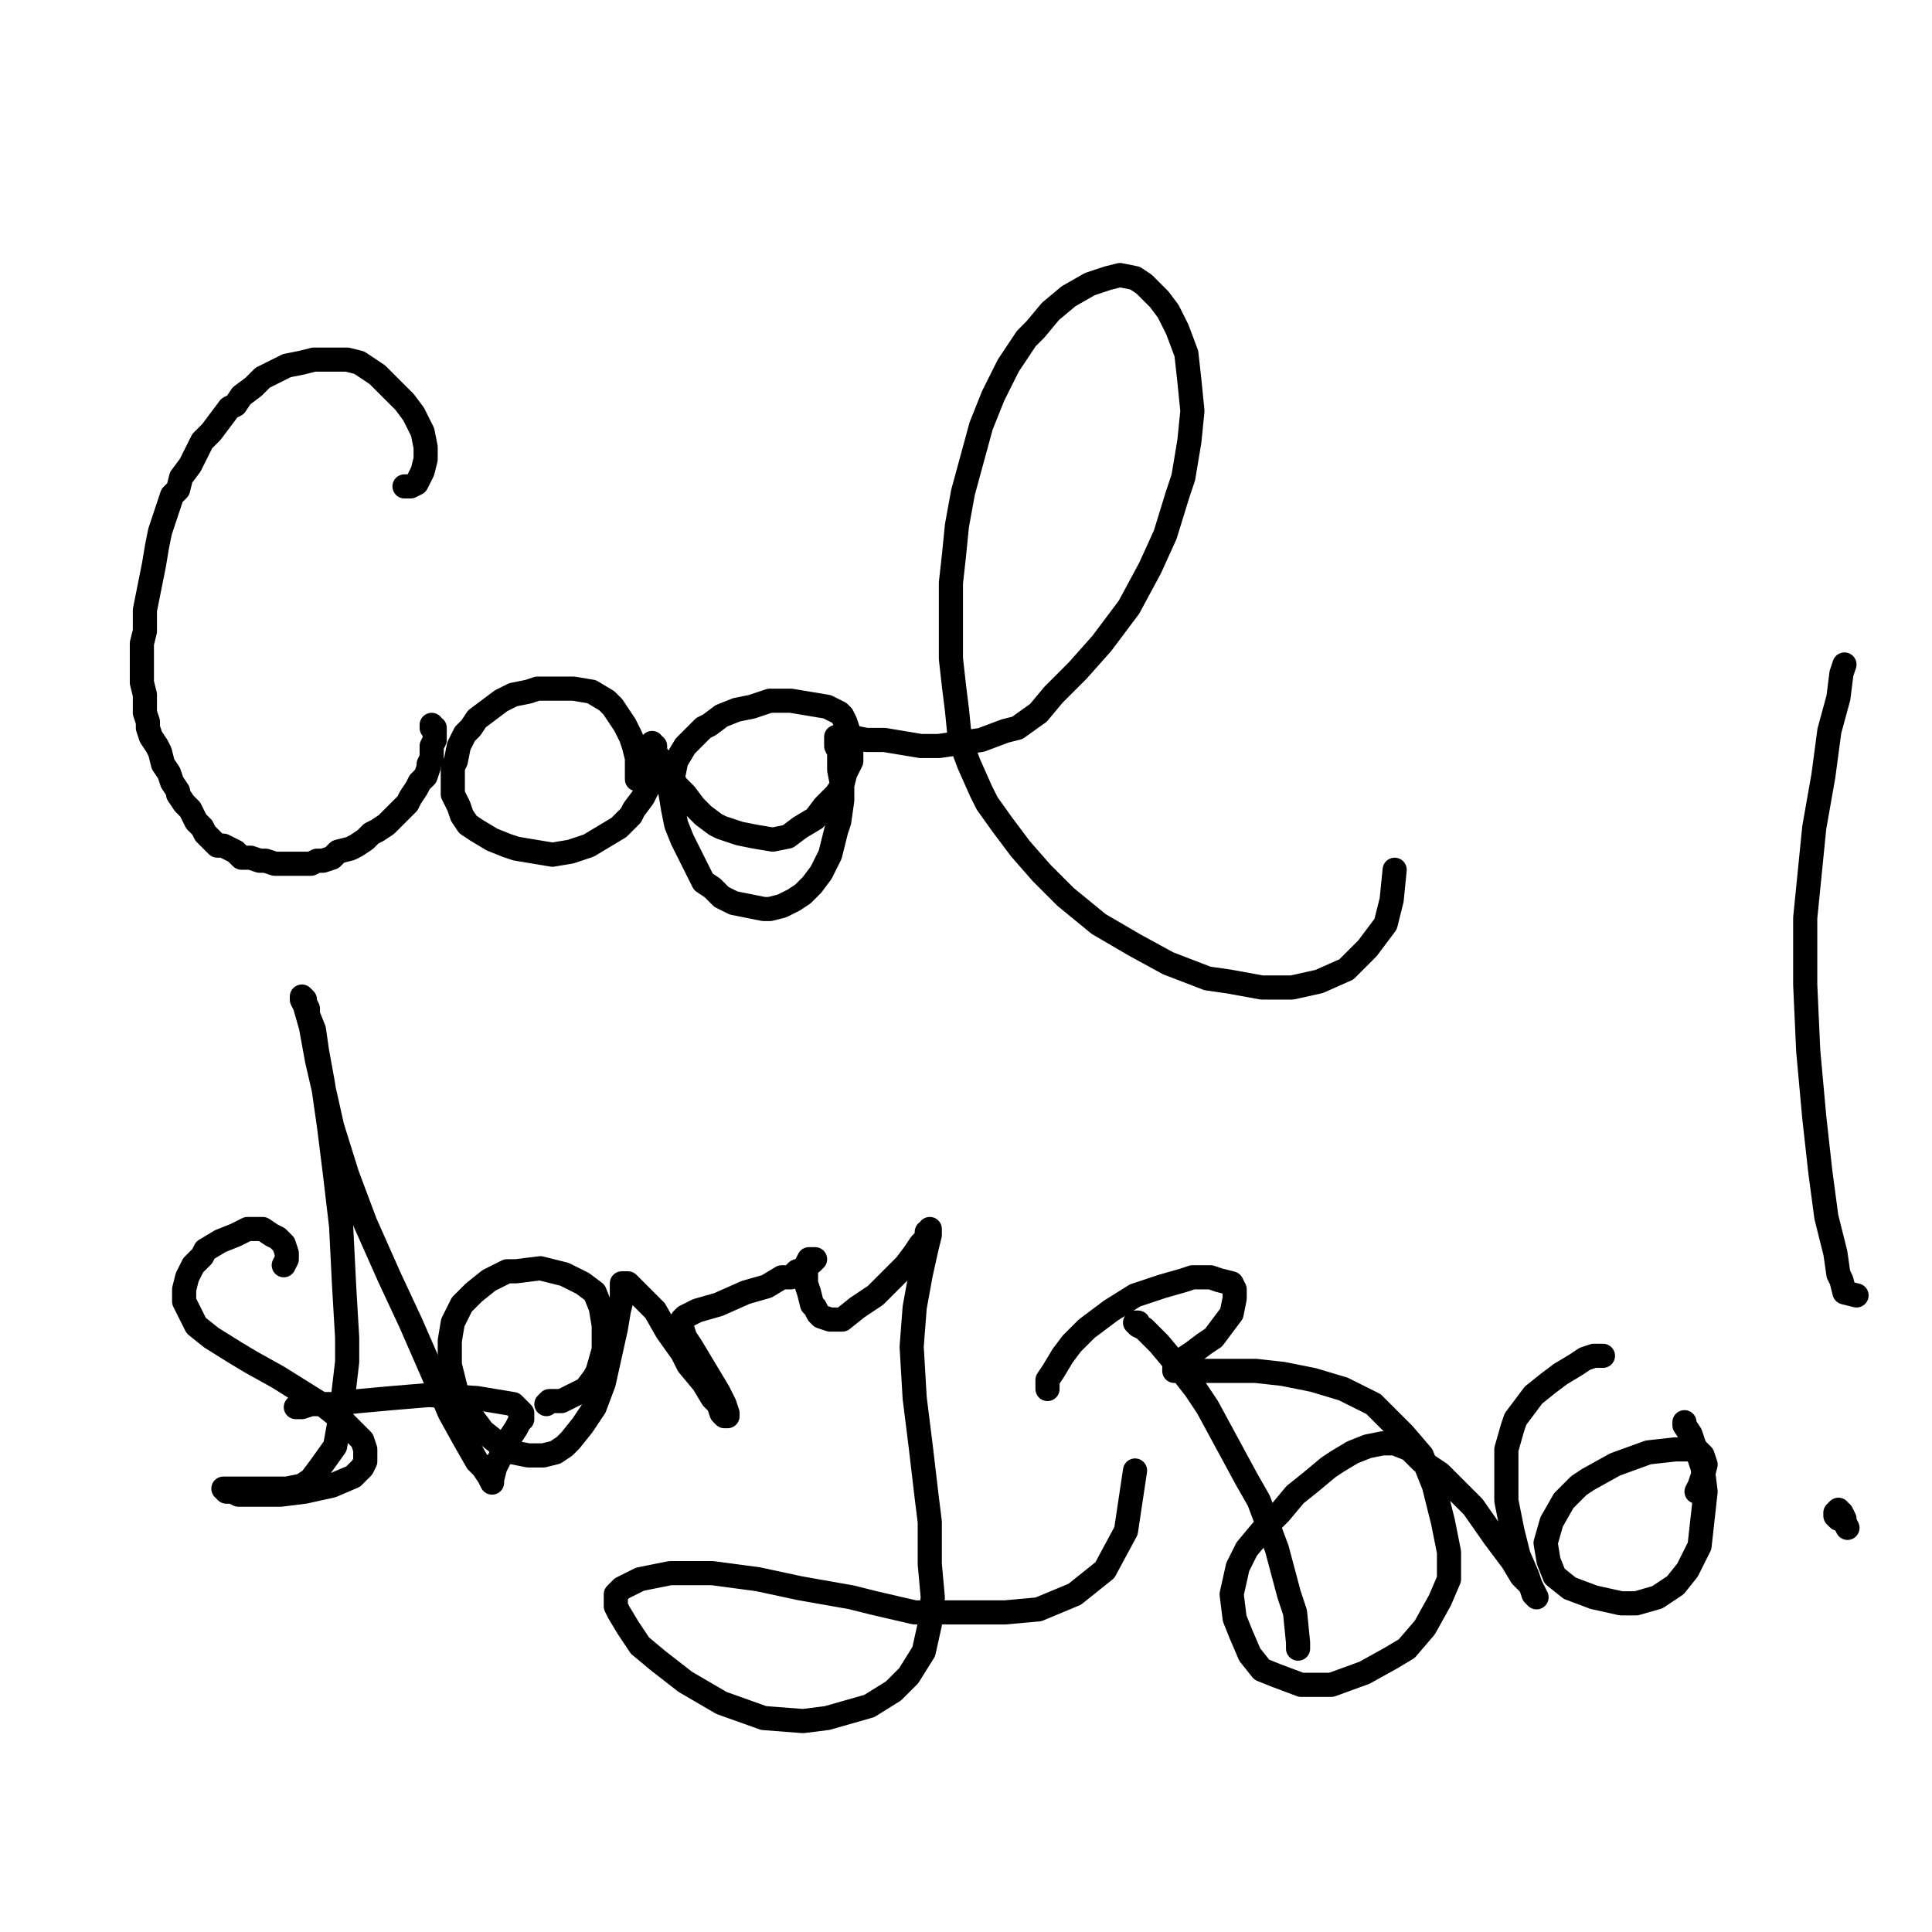
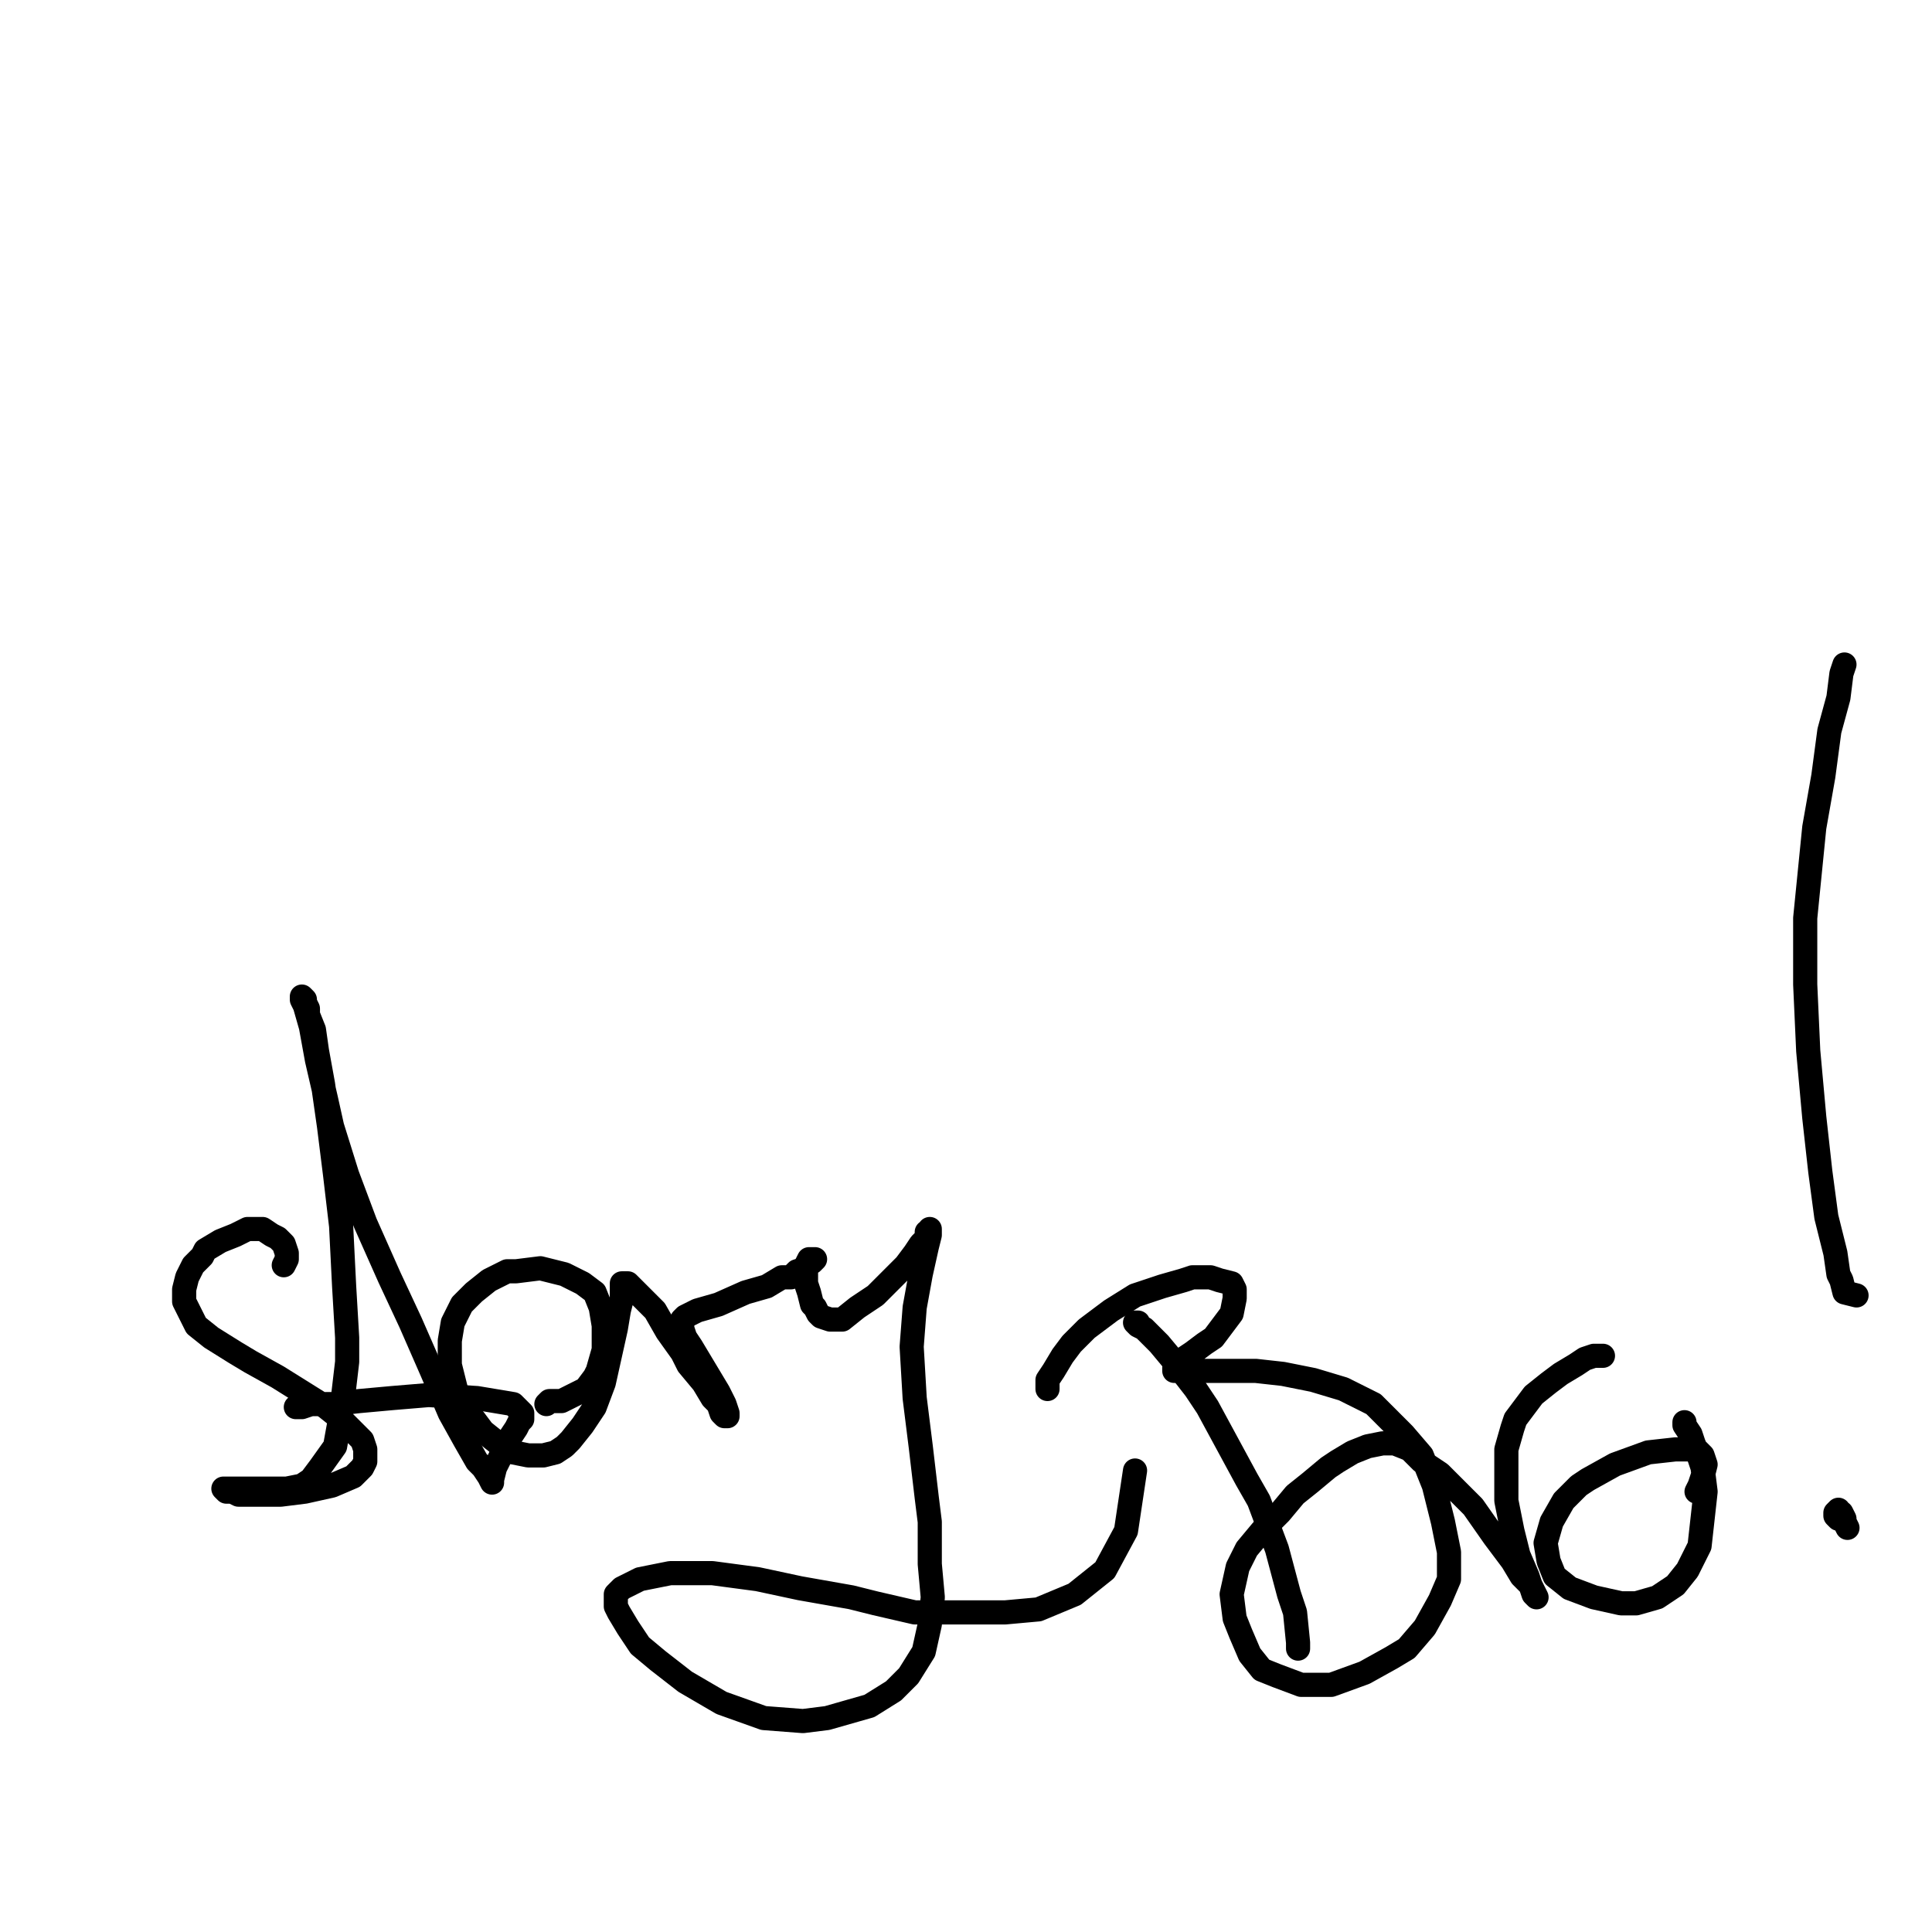
<svg xmlns="http://www.w3.org/2000/svg" width="640px" height="640px" version="1.1">
-   <polyline points="134,161.125 134,161.125 134,161.125 134,161.125 136,161.125 136,161.125 138,160.125 139,158.125 140,156.125 141,152.125 141,148.125 140,143.125 138,139.125 137,137.125 134,133.125 131,130.125 128,127.125 125,124.125 122,122.125 119,120.125 115,119.125 111,119.125 109,119.125 104,119.125 100,120.125 95,121.125 91,123.125 87,125.125 84,128.125 80,131.125 78,134.125 76,135.125 73,139.125 70,143.125 67,146.125 65,150.125 63,154.125 60,158.125 59,162.125 57,164.125 55,170.125 53,176.125 52,181.125 51,187.125 50,192.125 49,197.125 48,202.125 48,207.125 48,209.125 47,213.125 47,218.125 47,222.125 47,226.125 48,230.125 48,233.125 48,236.125 49,239.125 49,241.125 50,244.125 52,247.125 53,249.125 54,253.125 56,256.125 57,259.125 59,262.125 59,263.125 61,266.125 63,268.125 64,270.125 65,272.125 66,273.125 67,274.125 68,276.125 69,277.125 70,278.125 71,279.125 72,280.125 74,280.125 76,281.125 78,282.125 80,284.125 83,284.125 86,285.125 88,285.125 91,286.125 94,286.125 96,286.125 98,286.125 101,286.125 103,286.125 105,285.125 107,285.125 110,284.125 112,282.125 116,281.125 118,280.125 121,278.125 123,276.125 125,275.125 128,273.125 129,272.125 131,270.125 133,268.125 135,266.125 136,264.125 138,261.125 139,259.125 141,257.125 142,254.125 142,253.125 143,251.125 143,248.125 143,247.125 144,245.125 144,243.125 144,241.125 143,241.125 143,240.125 " fill="none" stroke="#000000" stroke-width="8px" stroke-linecap="round" stroke-linejoin="round" />
-   <polyline points="211,258.125 211,258.125 211,258.125 211,257.125 211,254.125 211,251.125 210,247.125 209,244.125 207,240.125 205,237.125 203,234.125 201,232.125 196,229.125 190,228.125 184,228.125 178,228.125 175,229.125 170,230.125 166,232.125 162,235.125 158,238.125 156,241.125 154,243.125 152,247.125 151,252.125 150,254.125 150,258.125 150,263.125 152,267.125 153,270.125 155,273.125 158,275.125 163,278.125 168,280.125 171,281.125 177,282.125 183,283.125 189,282.125 195,280.125 200,277.125 205,274.125 209,270.125 210,268.125 213,264.125 215,260.125 216,256.125 216,253.125 216,251.125 216,249.125 216,247.125 216,247.125 216,246.125 216,246.125 216,246.125 216,247.125 217,247.125 217,249.125 219,252.125 222,256.125 224,260.125 227,263.125 230,267.125 233,270.125 237,273.125 239,274.125 245,276.125 250,277.125 256,278.125 261,277.125 265,274.125 270,271.125 273,267.125 277,263.125 279,260.125 280,256.125 282,252.125 282,248.125 282,245.125 281,242.125 280,239.125 279,237.125 278,236.125 274,234.125 268,233.125 262,232.125 255,232.125 249,234.125 244,235.125 239,237.125 235,240.125 233,241.125 230,244.125 227,247.125 224,252.125 223,257.125 222,262.125 223,268.125 224,273.125 226,278.125 227,280.125 229,284.125 231,288.125 233,292.125 236,294.125 239,297.125 243,299.125 248,300.125 253,301.125 255,301.125 259,300.125 263,298.125 266,296.125 269,293.125 272,289.125 275,283.125 277,275.125 278,272.125 279,265.125 279,260.125 278,255.125 278,252.125 278,249.125 277,247.125 277,247.125 277,245.125 277,245.125 277,244.125 277,244.125 277,244.125 278,244.125 280,244.125 282,244.125 287,245.125 293,245.125 299,246.125 305,247.125 311,247.125 318,246.125 325,245.125 333,242.125 337,241.125 344,236.125 349,230.125 357,222.125 365,213.125 374,201.125 381,188.125 386,177.125 390,164.125 392,158.125 394,146.125 395,136.125 394,126.125 393,117.125 390,109.125 387,103.125 384,99.125 382,97.125 379,94.125 376,92.125 371,91.125 367,92.125 361,94.125 354,98.125 348,103.125 343,109.125 340,112.125 334,121.125 329,131.125 325,141.125 322,152.125 319,163.125 317,174.125 316,184.125 315,193.125 315,198.125 315,208.125 315,218.125 316,227.125 317,235.125 318,245.125 321,253.125 325,262.125 327,266.125 332,273.125 338,281.125 345,289.125 353,297.125 364,306.125 376,313.125 387,319.125 400,324.125 407,325.125 418,327.125 428,327.125 437,325.125 446,321.125 453,314.125 459,306.125 461,298.125 462,288.125 " fill="none" stroke="#000000" stroke-width="8px" stroke-linecap="round" stroke-linejoin="round" />
  <polyline points="94,419.125 94,419.125 94,419.125 94,419.125 94,419.125 95,417.125 95,415.125 94,412.125 92,410.125 90,409.125 87,407.125 82,407.125 78,409.125 73,411.125 68,414.125 67,416.125 64,419.125 62,423.125 61,427.125 61,431.125 63,435.125 65,439.125 70,443.125 78,448.125 83,451.125 92,456.125 100,461.125 108,466.125 113,470.125 117,474.125 120,477.125 121,480.125 121,481.125 121,484.125 120,486.125 117,489.125 110,492.125 101,494.125 93,495.125 86,495.125 81,495.125 79,495.125 77,494.125 75,494.125 74,493.125 74,493.125 74,493.125 76,493.125 80,493.125 83,493.125 89,493.125 95,493.125 100,492.125 103,490.125 106,486.125 111,479.125 113,468.125 115,451.125 115,443.125 114,426.125 113,406.125 111,389.125 109,373.125 107,359.125 105,348.125 104,341.125 102,336.125 102,334.125 101,332.125 101,331.125 100,330.125 100,331.125 101,333.125 103,340.125 105,351.125 108,364.125 110,373.125 115,389.125 121,405.125 129,423.125 136,438.125 143,454.125 149,468.125 154,477.125 158,484.125 160,486.125 162,489.125 163,491.125 163,491.125 163,491.125 163,490.125 164,486.125 166,482.125 167,480.125 169,476.125 171,473.125 172,471.125 173,470.125 173,468.125 172,467.125 170,465.125 164,464.125 158,463.125 142,462.125 130,463.125 119,464.125 110,465.125 103,465.125 100,466.125 98,466.125 " fill="none" stroke="#000000" stroke-width="8px" stroke-linecap="round" stroke-linejoin="round" />
  <polyline points="181,465.125 182,464.125 186,464.125 190,462.125 194,460.125 197,456.125 198,454.125 200,447.125 200,439.125 199,433.125 197,428.125 193,425.125 187,422.125 179,420.125 171,421.125 168,421.125 162,424.125 157,428.125 153,432.125 150,438.125 149,444.125 149,452.125 151,460.125 154,467.125 157,470.125 160,474.125 165,478.125 170,481.125 175,482.125 180,482.125 184,481.125 187,479.125 189,477.125 193,472.125 197,466.125 200,458.125 202,449.125 204,440.125 205,434.125 206,430.125 206,427.125 206,427.125 206,425.125 207,425.125 208,425.125 209,426.125 212,429.125 217,434.125 221,441.125 226,448.125 228,452.125 233,458.125 236,463.125 238,465.125 239,468.125 240,469.125 241,469.125 241,468.125 240,465.125 238,461.125 235,456.125 232,451.125 229,446.125 227,443.125 226,440.125 226,439.125 226,438.125 226,437.125 227,436.125 231,434.125 238,432.125 247,428.125 254,426.125 259,423.125 262,423.125 264,421.125 267,420.125 268,418.125 269,418.125 270,417.125 270,417.125 270,417.125 269,417.125 268,417.125 267,419.125 267,422.125 267,425.125 268,428.125 269,432.125 270,433.125 271,435.125 272,436.125 275,437.125 279,437.125 284,433.125 290,429.125 294,425.125 298,421.125 300,419.125 303,415.125 305,412.125 307,410.125 307,408.125 308,408.125 308,407.125 308,409.125 307,413.125 305,422.125 303,433.125 302,446.125 303,463.125 305,479.125 307,496.125 308,504.125 308,518.125 309,529.125 308,538.125 306,547.125 301,555.125 296,560.125 288,565.125 274,569.125 266,570.125 253,569.125 239,564.125 227,557.125 218,550.125 212,545.125 208,539.125 205,534.125 204,532.125 204,528.125 206,526.125 212,523.125 222,521.125 236,521.125 251,523.125 265,526.125 282,529.125 290,531.125 303,534.125 319,534.125 333,534.125 344,533.125 356,528.125 366,520.125 373,507.125 376,487.125 " fill="none" stroke="#000000" stroke-width="8px" stroke-linecap="round" stroke-linejoin="round" />
  <polyline points="430,546.125 430,546.125 430,546.125 430,546.125 430,546.125 430,544.125 429,534.125 427,528.125 423,513.125 417,497.125 413,490.125 400,466.125 396,460.125 389,451.125 384,445.125 381,442.125 379,440.125 377,439.125 376,438.125 377,438.125 " fill="none" stroke="#000000" stroke-width="8px" stroke-linecap="round" stroke-linejoin="round" />
  <polyline points="347,460.125 347,460.125 347,460.125 347,460.125 347,460.125 347,458.125 347,457.125 349,454.125 352,449.125 355,445.125 360,440.125 368,434.125 376,429.125 385,426.125 392,424.125 395,423.125 401,423.125 404,424.125 408,425.125 409,427.125 409,430.125 408,435.125 405,439.125 402,443.125 399,445.125 395,448.125 392,450.125 391,452.125 389,453.125 389,453.125 389,454.125 390,454.125 392,454.125 397,454.125 406,454.125 416,454.125 425,455.125 435,457.125 445,460.125 455,465.125 461,471.125 465,475.125 471,482.125 475,492.125 478,504.125 480,514.125 480,523.125 477,530.125 472,539.125 466,546.125 461,549.125 452,554.125 441,558.125 431,558.125 423,555.125 418,553.125 414,548.125 411,541.125 409,536.125 408,528.125 410,519.125 413,513.125 418,507.125 424,501.125 429,495.125 434,491.125 440,486.125 443,484.125 448,481.125 453,479.125 458,478.125 462,478.125 467,480.125 471,484.125 477,488.125 484,495.125 488,499.125 495,509.125 501,517.125 504,522.125 507,525.125 508,527.125 509,529.125 509,529.125 509,529.125 508,528.125 506,522.125 503,515.125 501,507.125 499,497.125 499,487.125 499,480.125 501,473.125 502,470.125 505,466.125 508,462.125 513,458.125 517,455.125 522,452.125 525,450.125 528,449.125 530,449.125 531,449.125 " fill="none" stroke="#000000" stroke-width="8px" stroke-linecap="round" stroke-linejoin="round" />
  <polyline points="562,494.125 562,494.125 562,494.125 562,494.125 563,492.125 564,489.125 565,485.125 564,482.125 562,480.125 555,480.125 546,481.125 535,485.125 526,490.125 523,492.125 518,497.125 514,504.125 512,511.125 513,517.125 515,522.125 520,526.125 528,529.125 537,531.125 542,531.125 549,529.125 555,525.125 559,520.125 563,512.125 564,503.125 565,494.125 564,486.125 563,483.125 561,478.125 560,475.125 558,472.125 558,471.125 " fill="none" stroke="#000000" stroke-width="8px" stroke-linecap="round" stroke-linejoin="round" />
  <polyline points="611,220.125 611,220.125 610,223.125 609,231.125 606,242.125 604,257.125 601,274.125 599,294.125 598,304.125 598,326.125 599,348.125 601,370.125 603,388.125 605,403.125 608,415.125 609,422.125 610,424.125 611,428.125 615,429.125 " fill="none" stroke="#000000" stroke-width="8px" stroke-linecap="round" stroke-linejoin="round" />
  <polyline points="612,506.125 612,506.125 611,504.125 611,503.125 610,501.125 609,501.125 609,500.125 608,501.125 608,502.125 609,503.125 609,503.125 " fill="none" stroke="#000000" stroke-width="8px" stroke-linecap="round" stroke-linejoin="round" />
</svg>